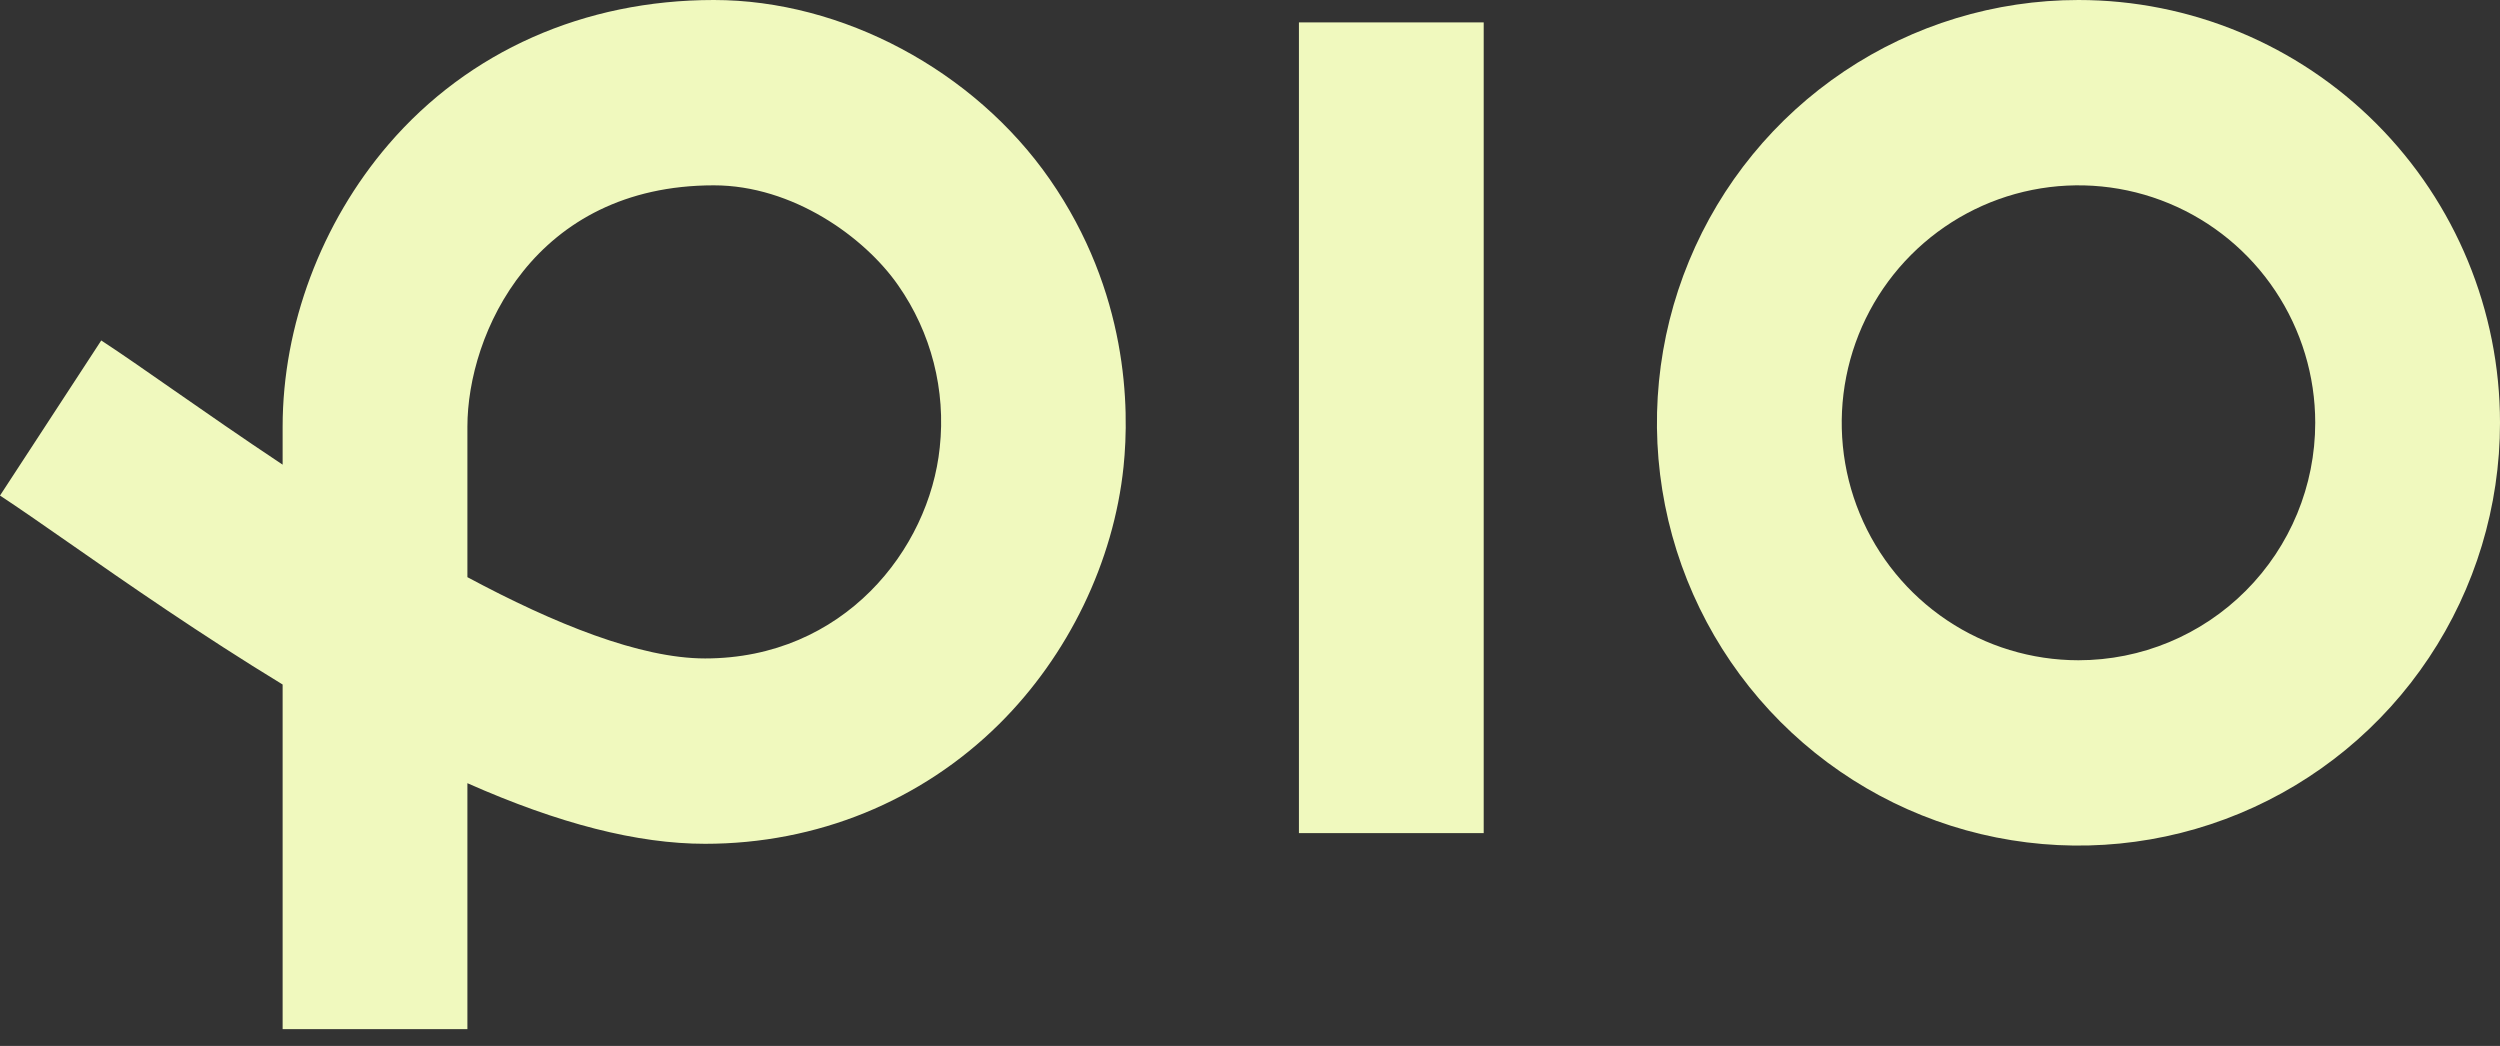
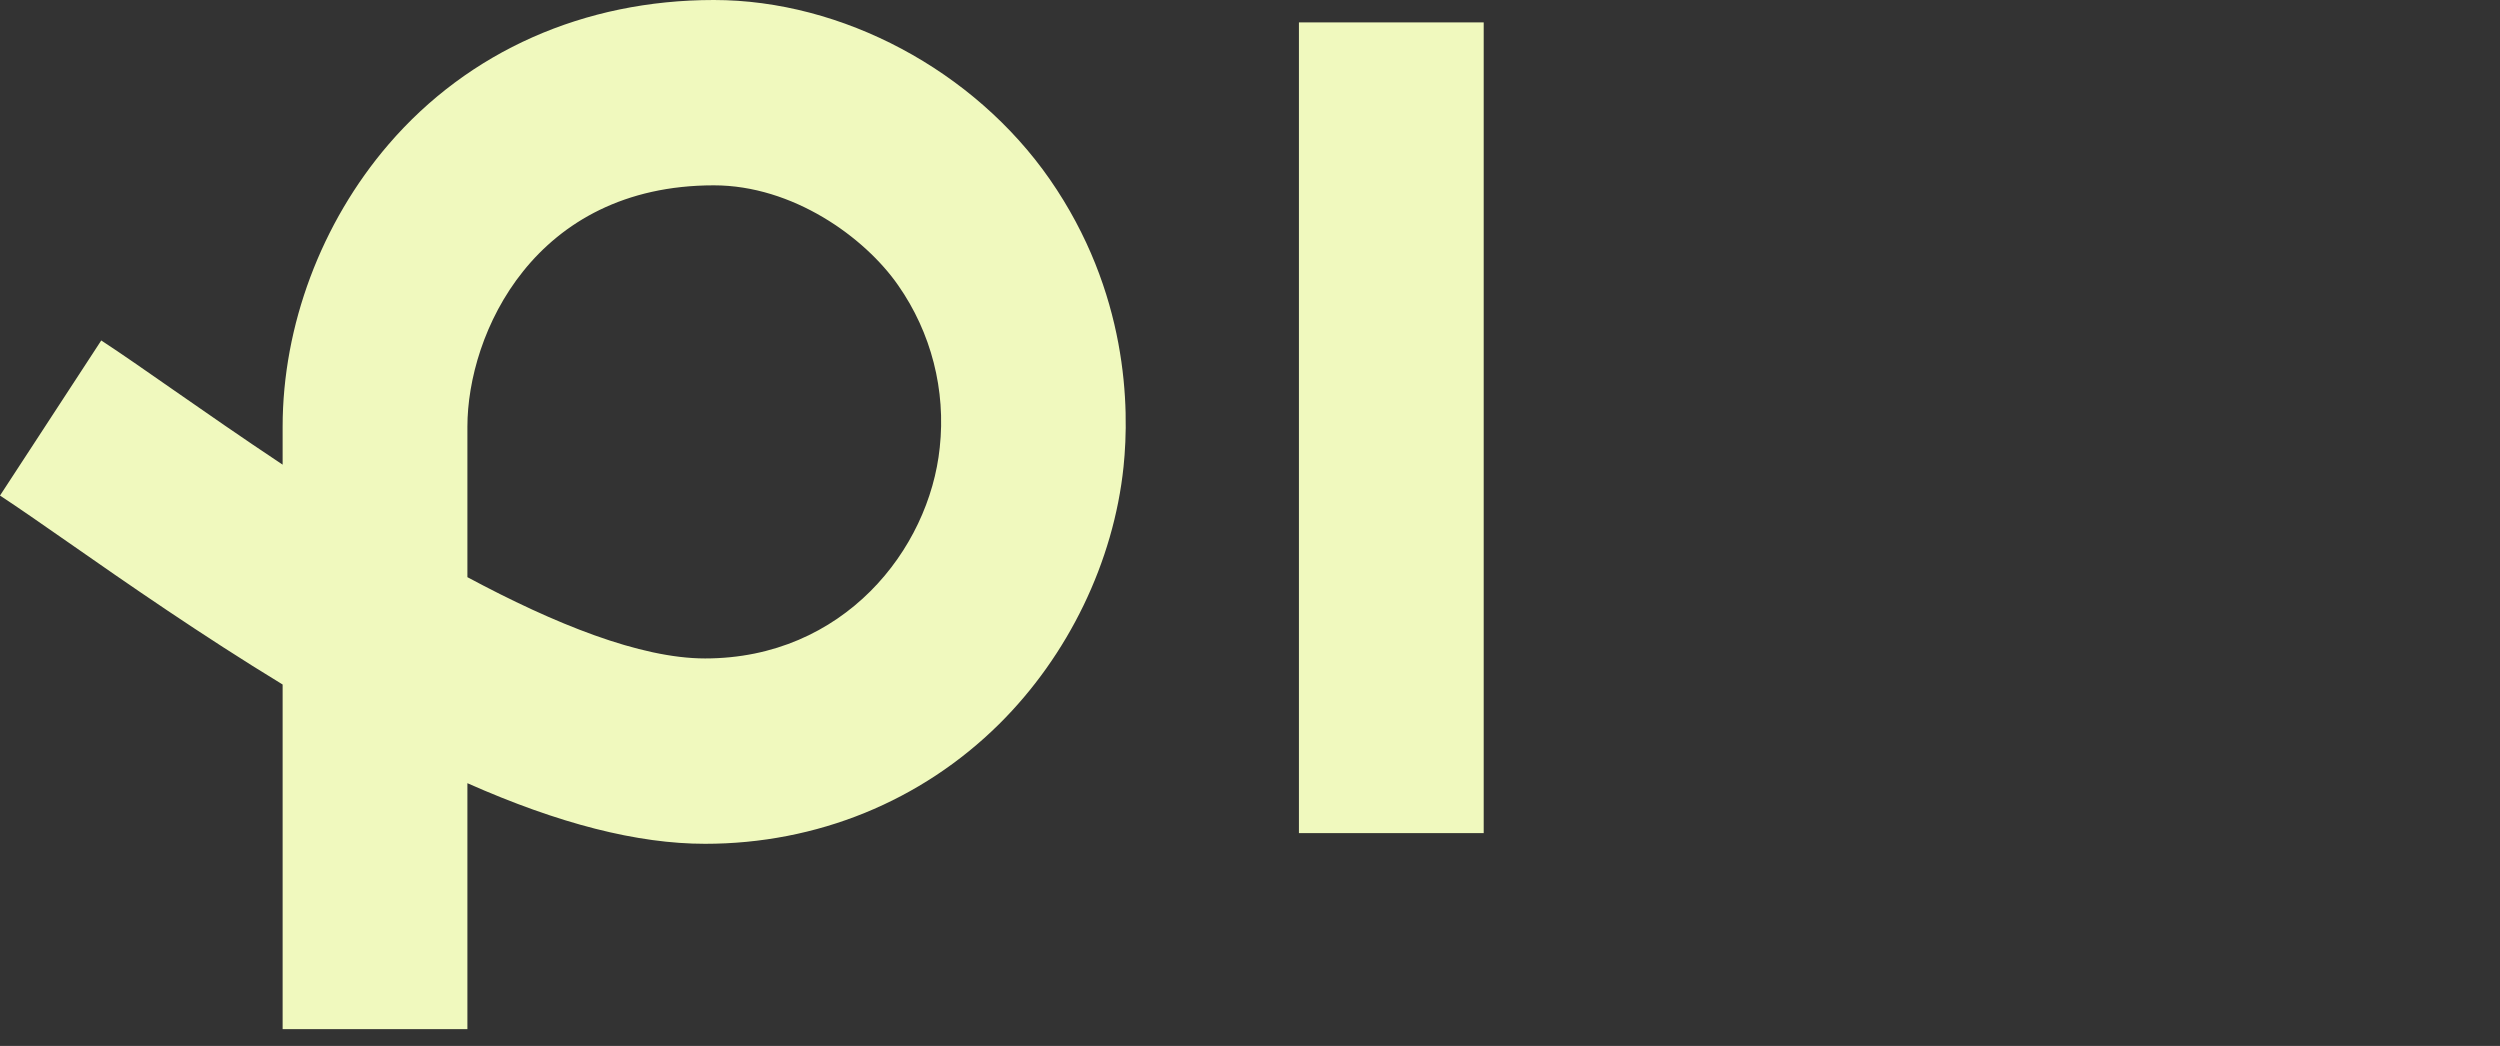
<svg xmlns="http://www.w3.org/2000/svg" width="98" height="41" viewBox="0 0 98 41" fill="none">
  <rect x="0" y="0" width="98" height="41" fill="#333333" stroke="none" />
  <path d="M58.161 0.878H50.918V32.658H58.161V0.878Z" fill="#F0F9BE" />
  <path d="M18.322 40.342H11.079V26.833C7.91 24.903 4.967 22.86 2.681 21.264C1.622 20.526 0.707 19.89 0 19.426L3.969 13.346C4.761 13.864 5.709 14.526 6.81 15.293C8.027 16.14 9.485 17.155 11.079 18.215V16.73C11.079 12.766 12.592 8.732 15.23 5.661C18.368 2.009 22.897 0 27.983 0C33.011 0 38.183 2.757 41.152 7.029C44.224 11.456 44.282 15.984 44.043 18.294C43.657 22.019 41.878 25.698 39.162 28.388C36.106 31.411 32.018 33.077 27.639 33.077C24.99 33.077 21.917 32.295 18.322 30.701V40.342ZM18.322 22.625C21.735 24.455 25.095 25.811 27.639 25.811C33.059 25.811 36.424 21.552 36.838 17.544C37.083 15.297 36.504 13.037 35.21 11.187C33.897 9.295 31.076 7.265 27.983 7.265C20.946 7.265 18.322 13.072 18.322 16.732V22.625Z" fill="#F0F9BE" />
-   <path d="M81.476 0C78.208 0 75.013 0.972 72.296 2.793C69.578 4.614 67.46 7.203 66.21 10.231C64.959 13.259 64.632 16.592 65.269 19.807C65.907 23.022 67.481 25.975 69.792 28.293C72.103 30.61 75.047 32.189 78.252 32.828C81.458 33.468 84.78 33.14 87.799 31.885C90.819 30.631 93.4 28.507 95.215 25.781C97.031 23.056 98 19.851 98 16.573C98 12.178 96.259 7.962 93.16 4.854C90.061 1.746 85.858 0 81.476 0ZM81.476 25.882C79.64 25.882 77.846 25.336 76.32 24.313C74.794 23.29 73.604 21.837 72.902 20.136C72.199 18.435 72.016 16.563 72.374 14.758C72.732 12.952 73.616 11.293 74.914 9.991C76.212 8.69 77.865 7.803 79.665 7.444C81.466 7.085 83.332 7.269 85.028 7.974C86.723 8.678 88.173 9.871 89.192 11.402C90.212 12.933 90.757 14.732 90.757 16.573C90.757 19.042 89.779 21.41 88.038 23.155C86.298 24.901 83.937 25.882 81.476 25.882Z" fill="#F0F9BE" />
</svg>